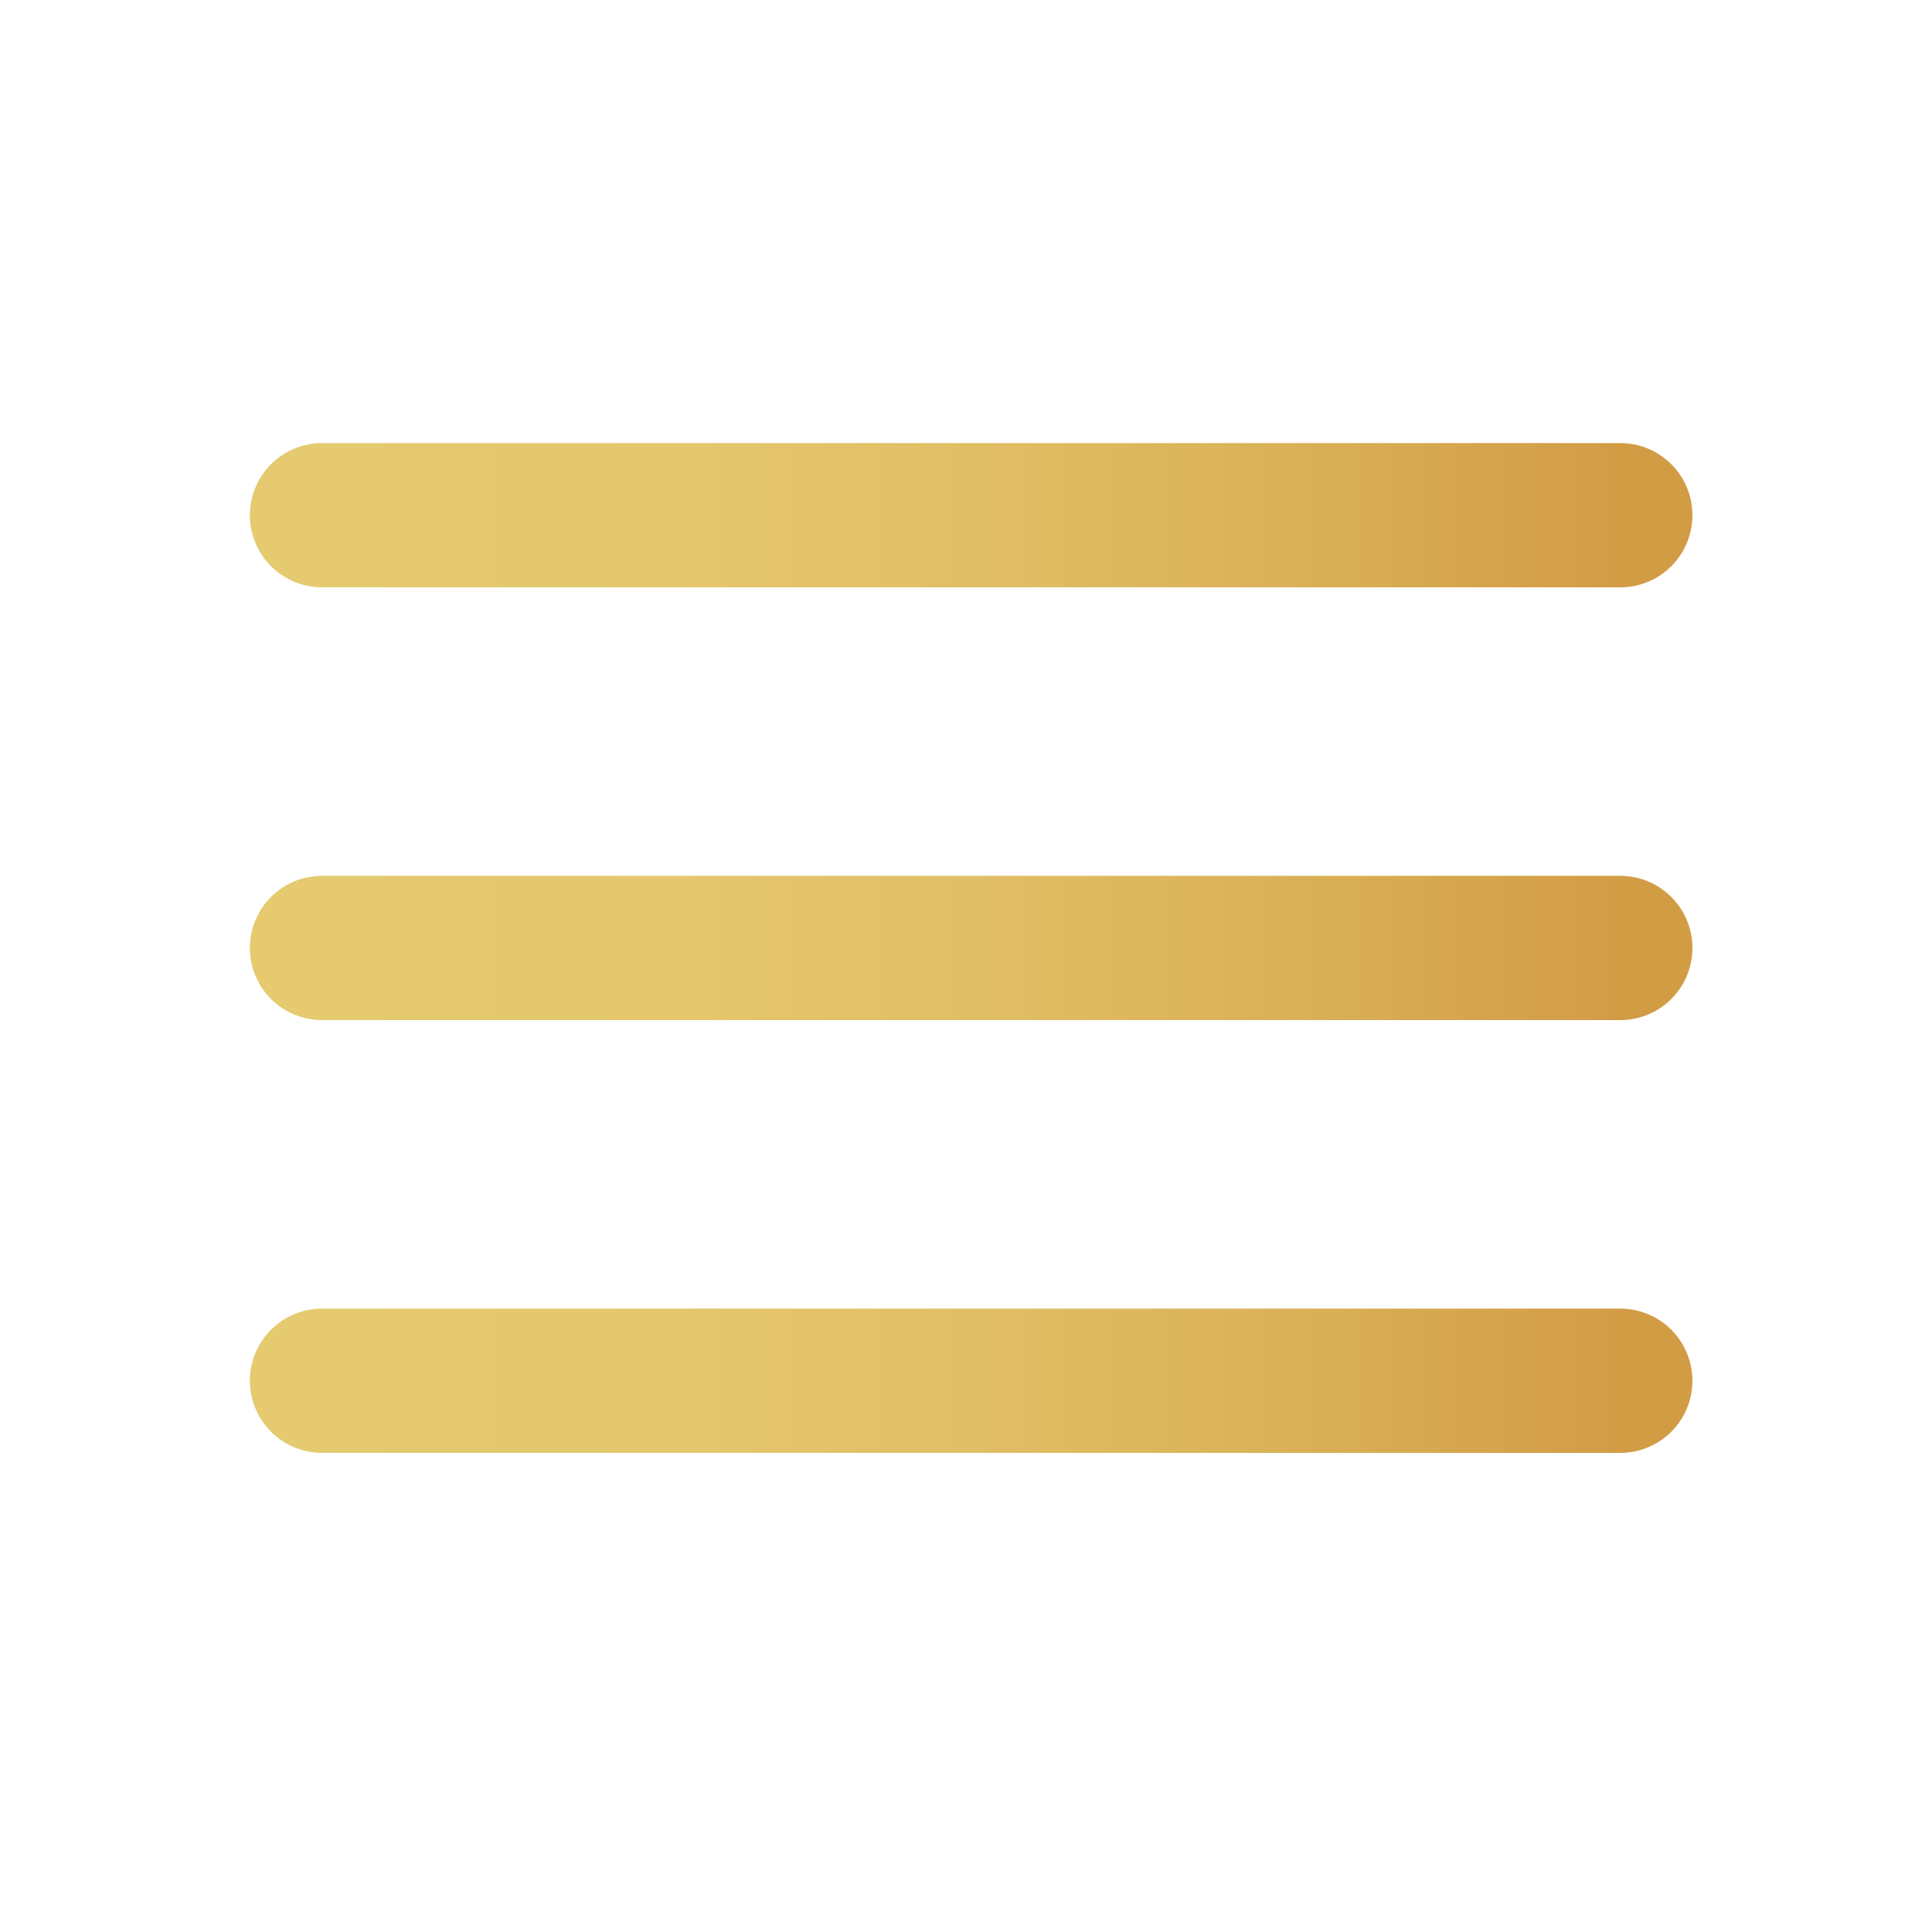
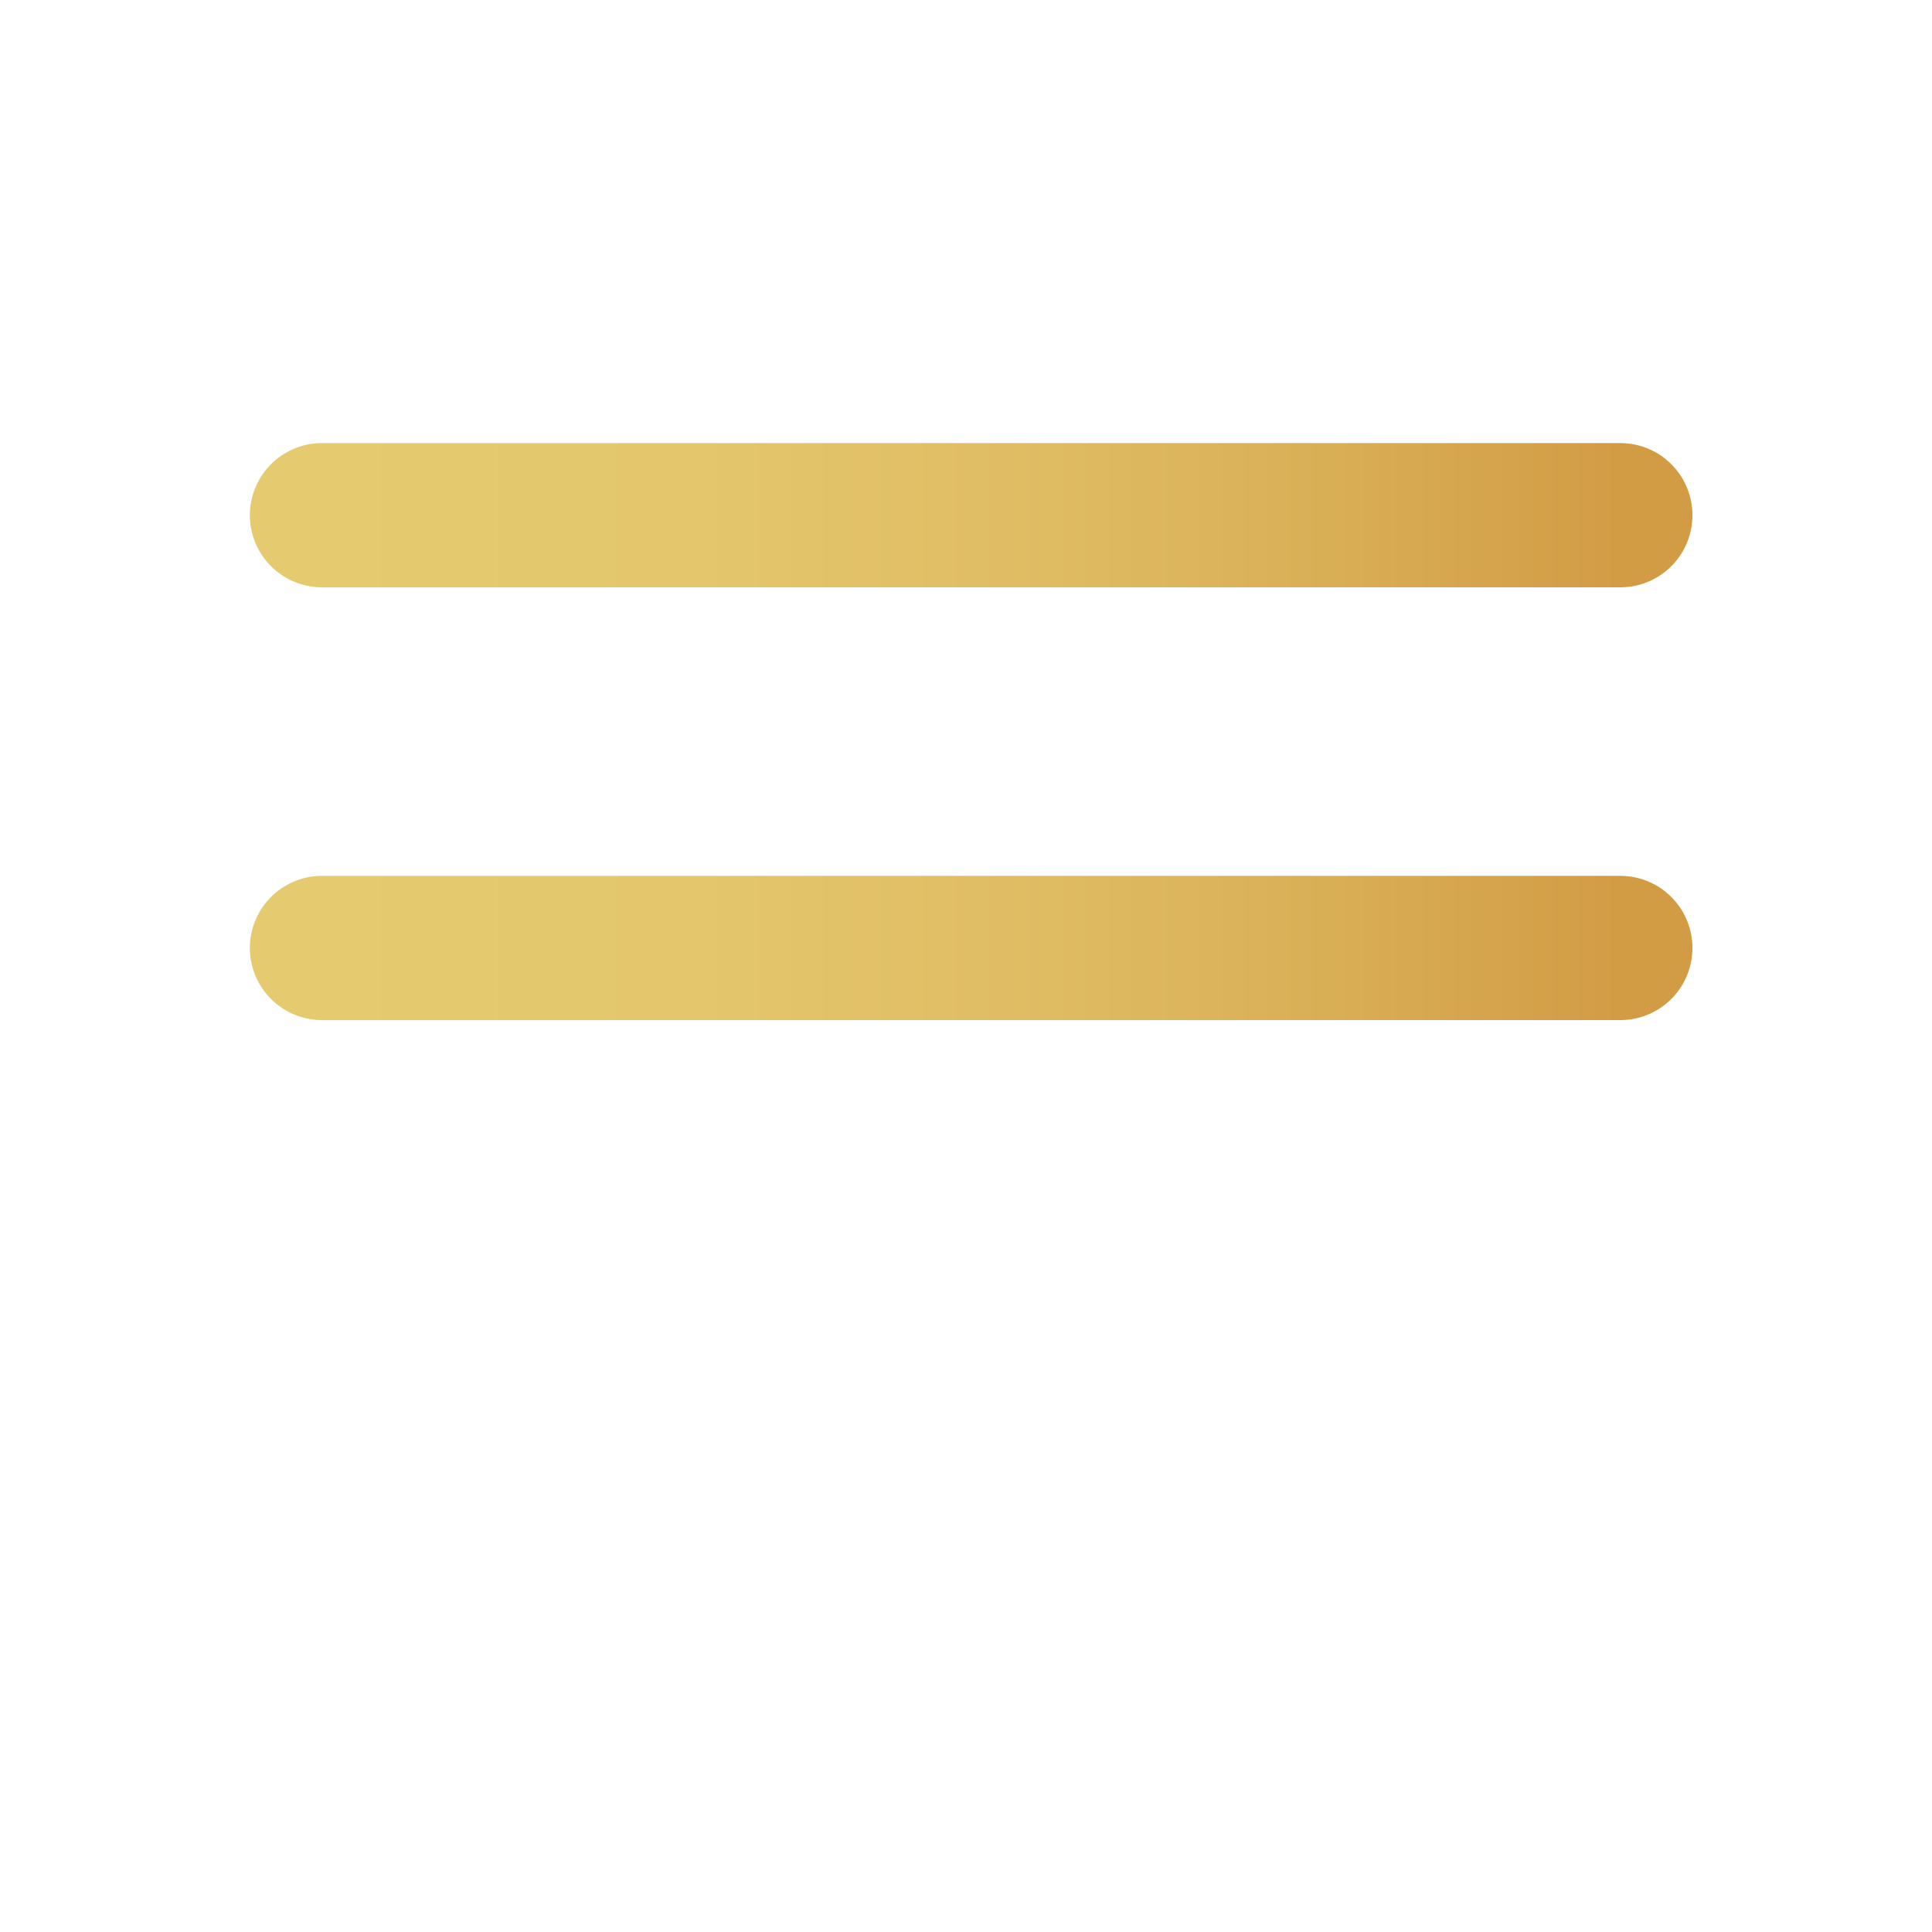
<svg xmlns="http://www.w3.org/2000/svg" width="30" height="30" viewBox="0 0 30 30" fill="none">
-   <path d="M5 14.72H25.16M5 8H25.16M5 21.44H25.16" stroke="url(#paint0_linear_85_5)" stroke-width="2.24" stroke-linecap="round" stroke-linejoin="round" />
+   <path d="M5 14.72H25.16M5 8H25.16H25.16" stroke="url(#paint0_linear_85_5)" stroke-width="2.24" stroke-linecap="round" stroke-linejoin="round" />
  <defs>
    <linearGradient id="paint0_linear_85_5" x1="5.005" y1="14.725" x2="25.106" y2="14.725" gradientUnits="userSpaceOnUse">
      <stop stop-color="#E5CA70" />
      <stop offset="0.273" stop-color="#E4C76D" />
      <stop offset="0.528" stop-color="#E0BD64" />
      <stop offset="0.774" stop-color="#D9AF56" />
      <stop offset="1" stop-color="#D29C45" />
    </linearGradient>
  </defs>
</svg>